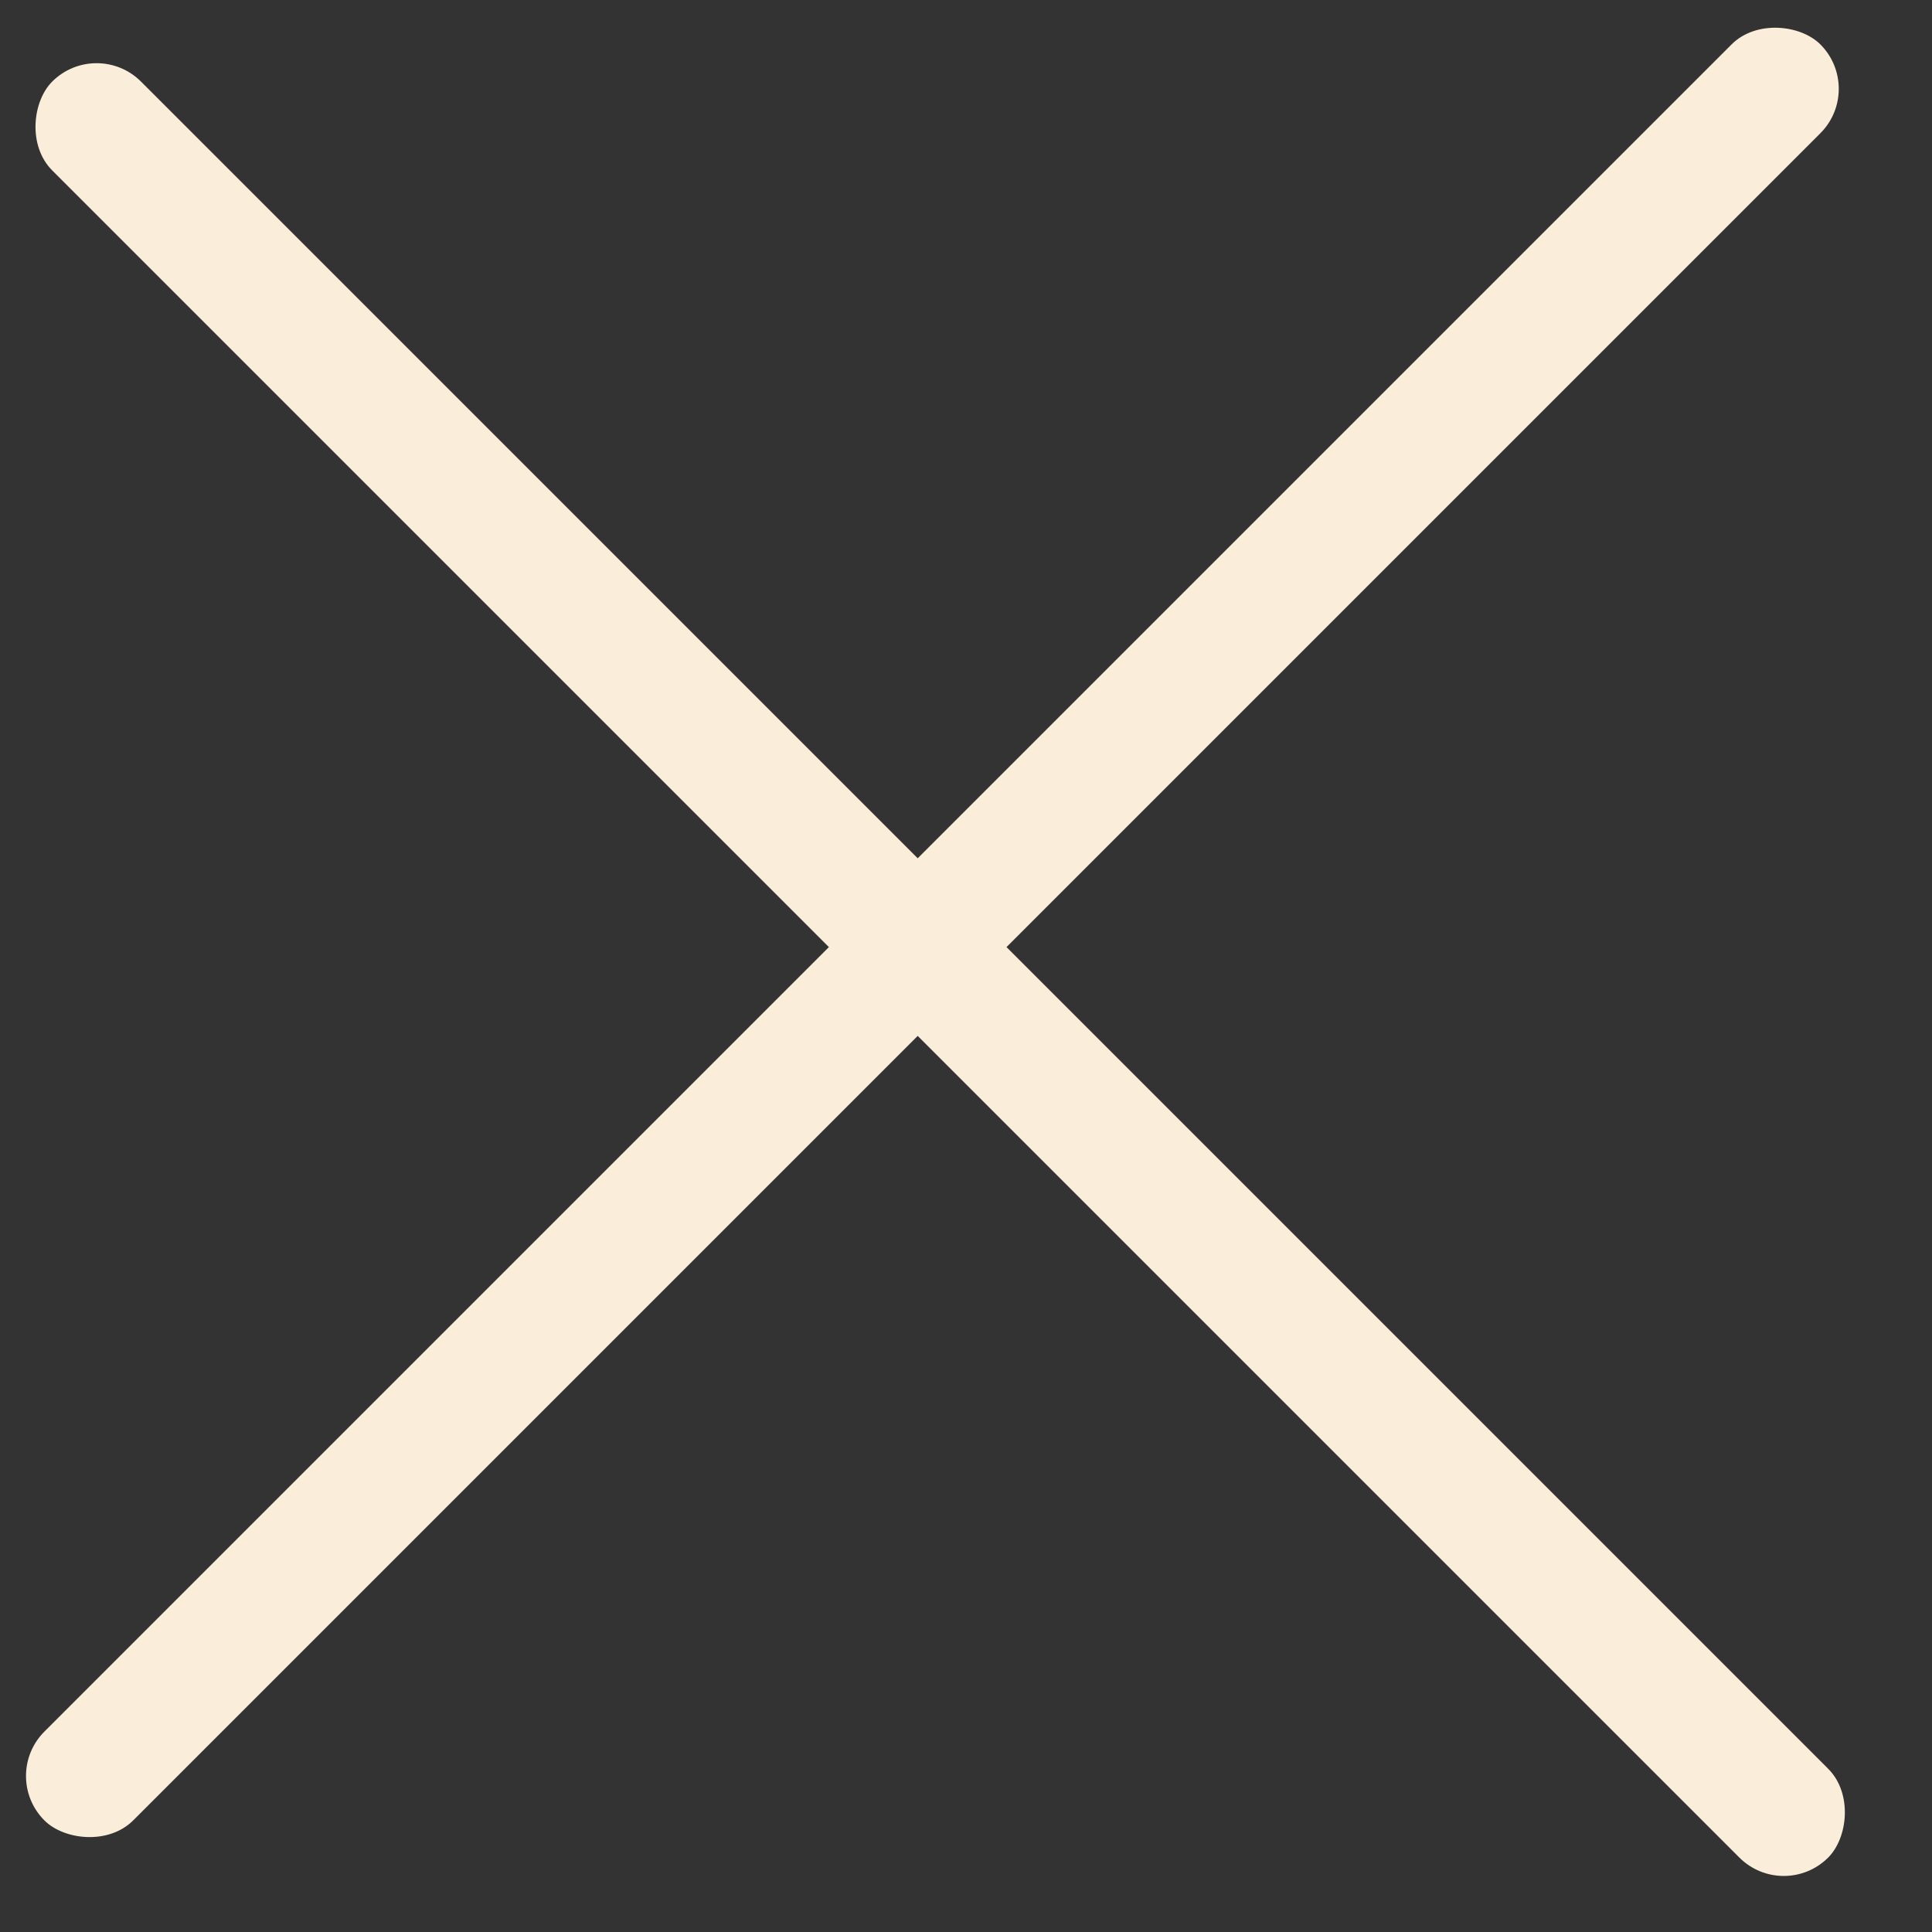
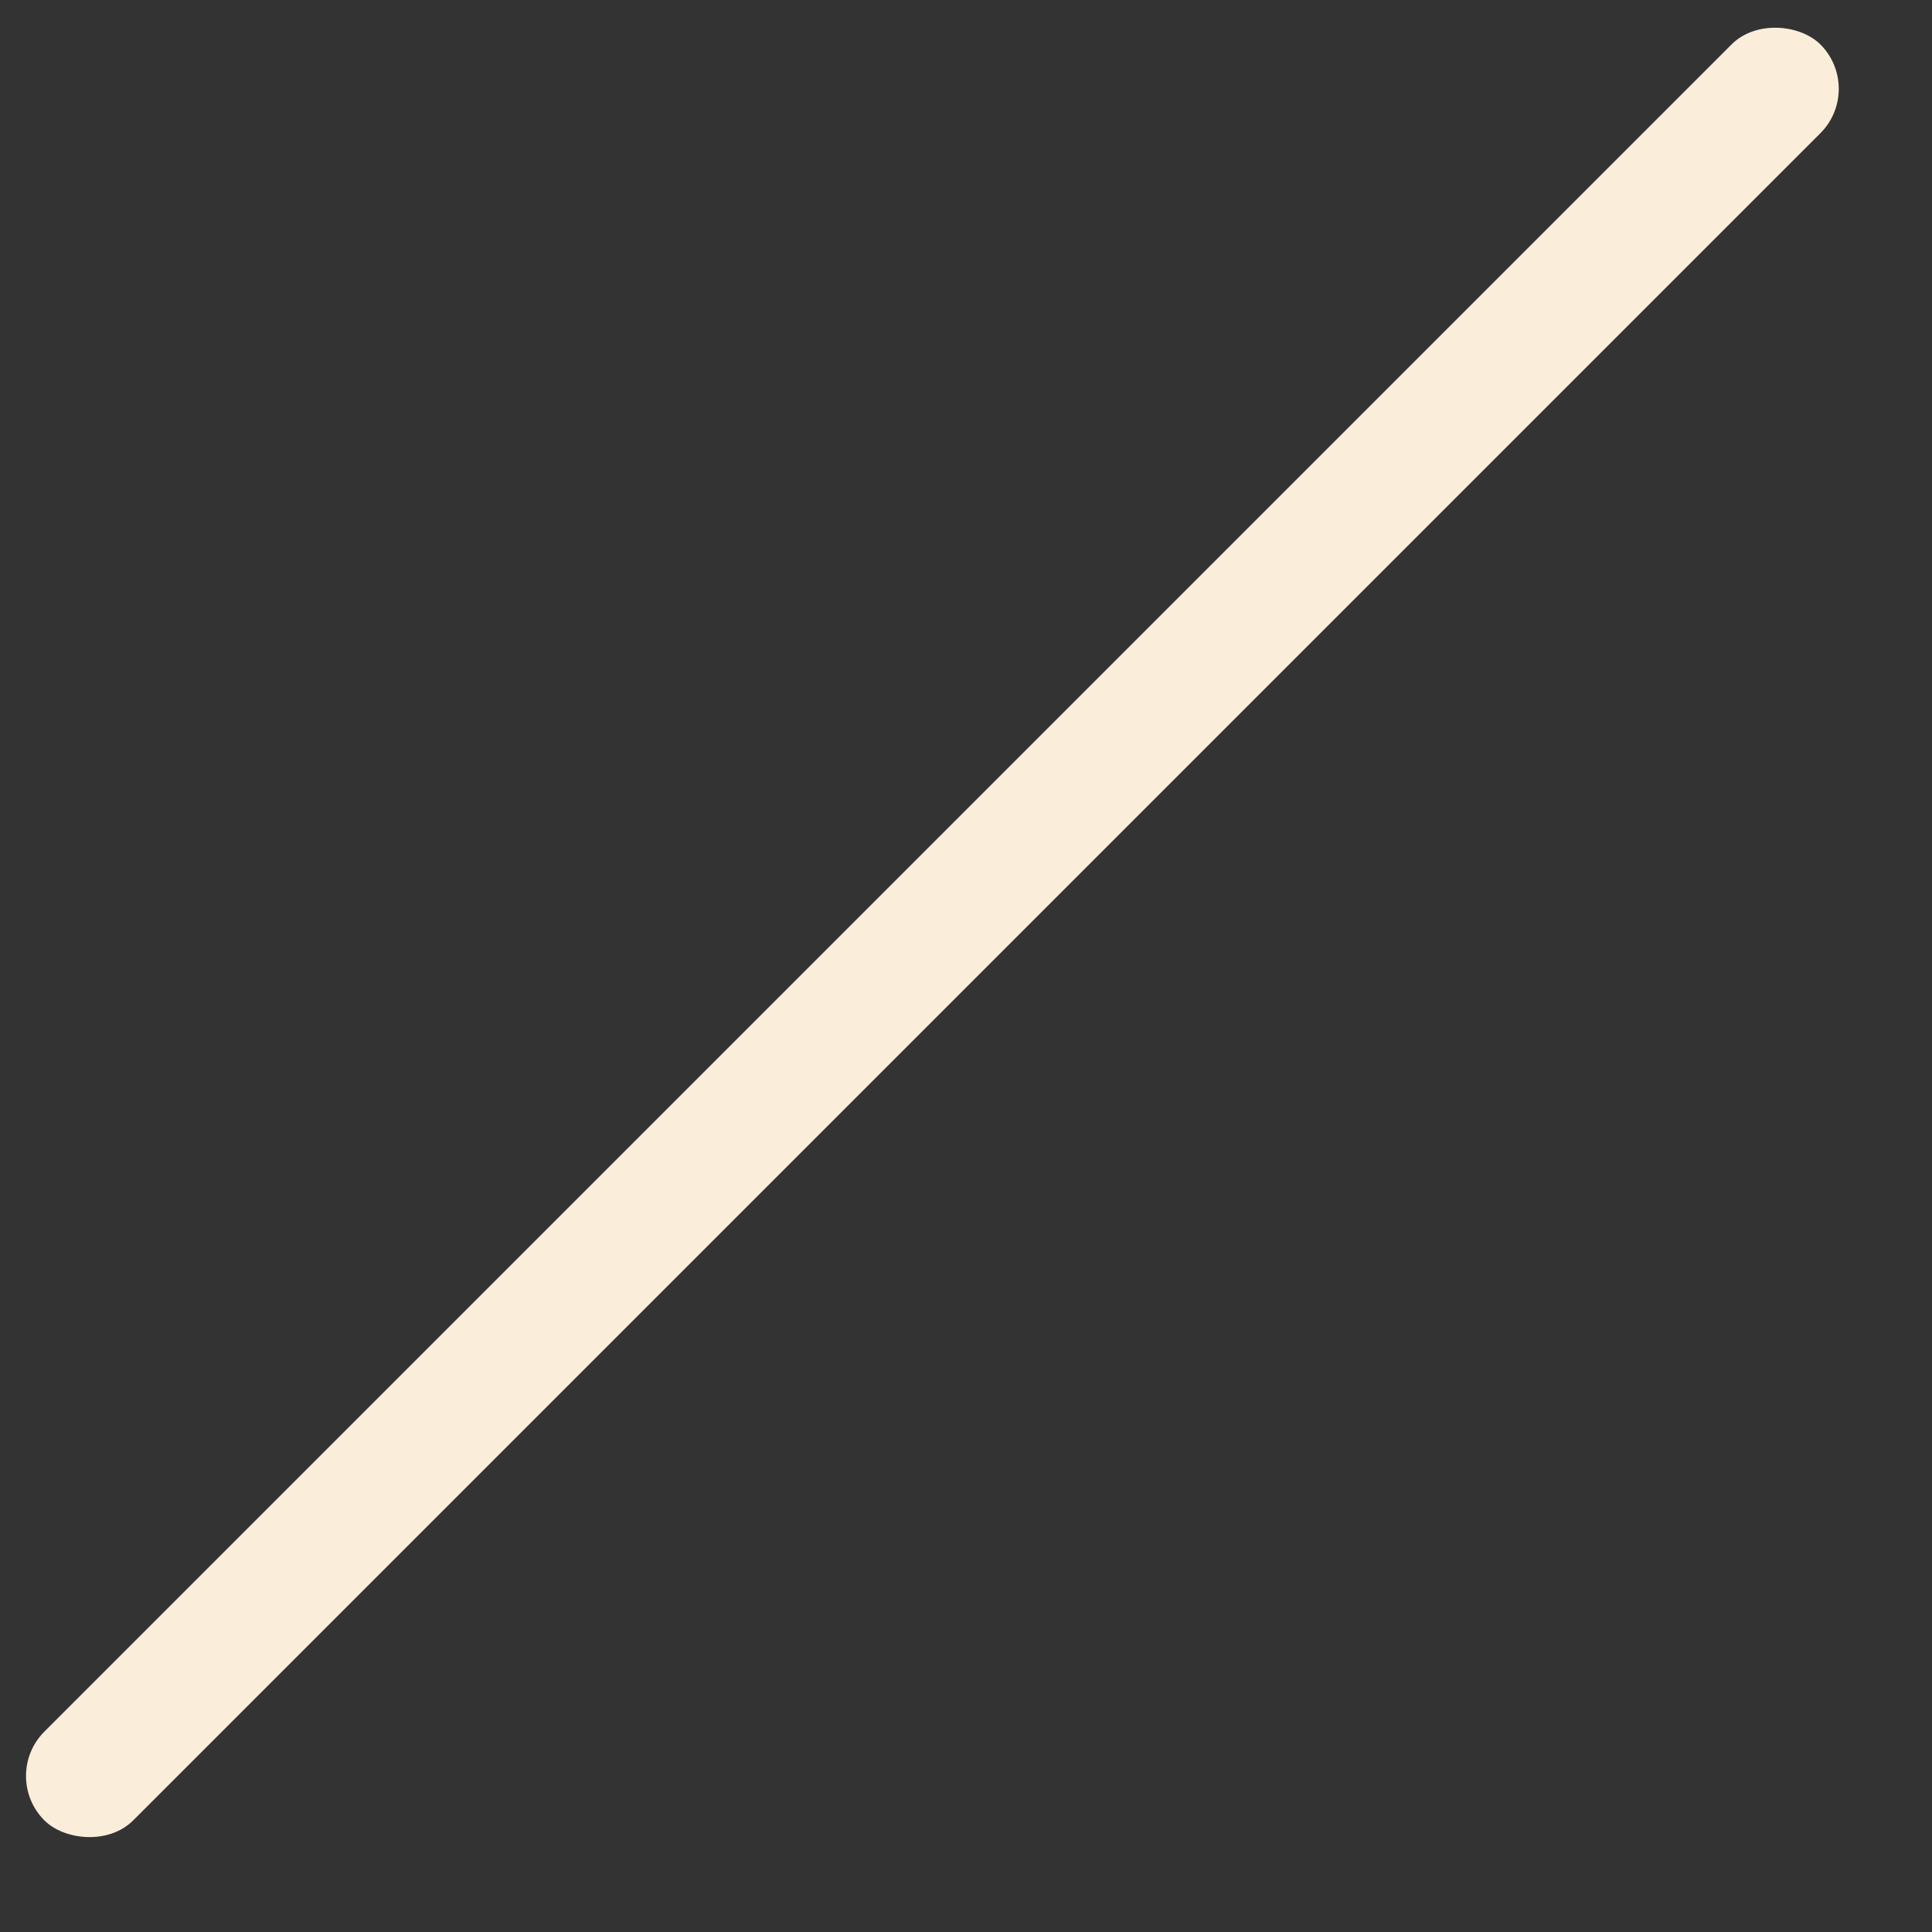
<svg xmlns="http://www.w3.org/2000/svg" width="20" height="20" viewBox="0 0 20 20" fill="none">
  <rect x="0" y="0" width="20" height="20" fill="#333333" stroke="none" />
  <rect y="18.385" width="26" height="1.3" rx="0.65" transform="rotate(-45 0 18.385)" fill="#FAEEDB" />
-   <rect x="1" y="0.385" width="26" height="1.3" rx="0.65" transform="rotate(45 1 0.385)" fill="#FAEEDB" />
</svg>